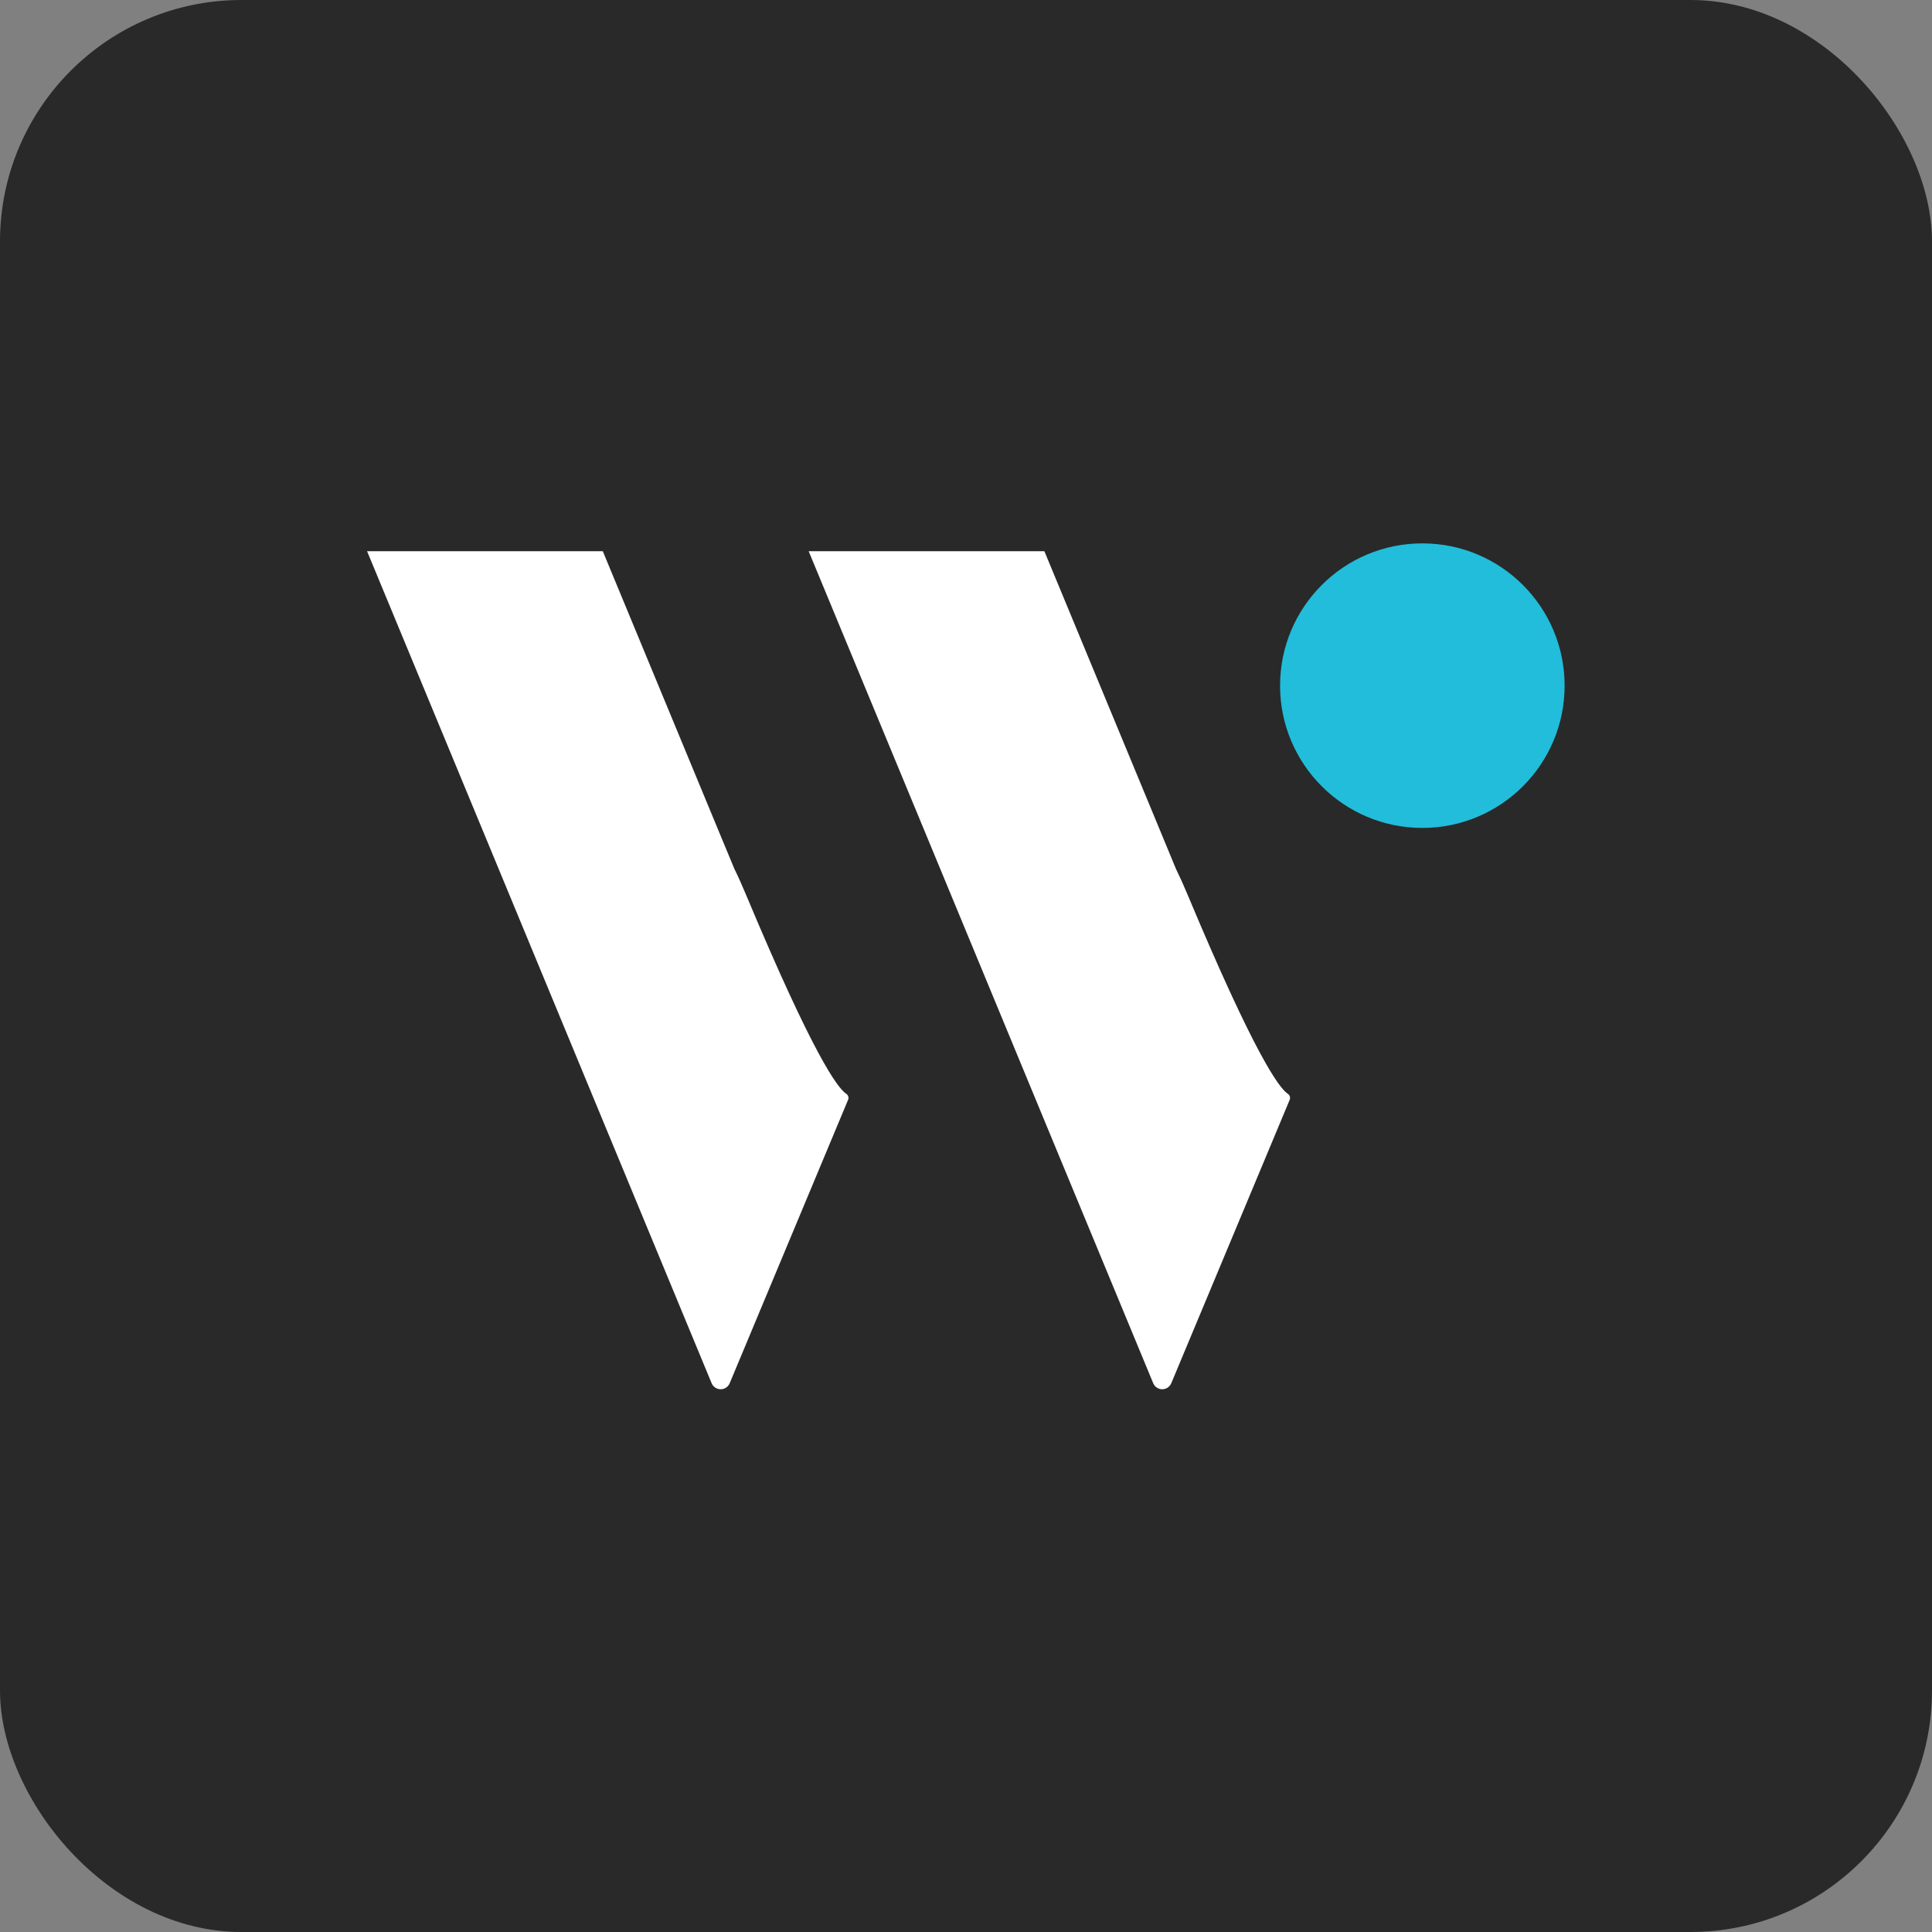
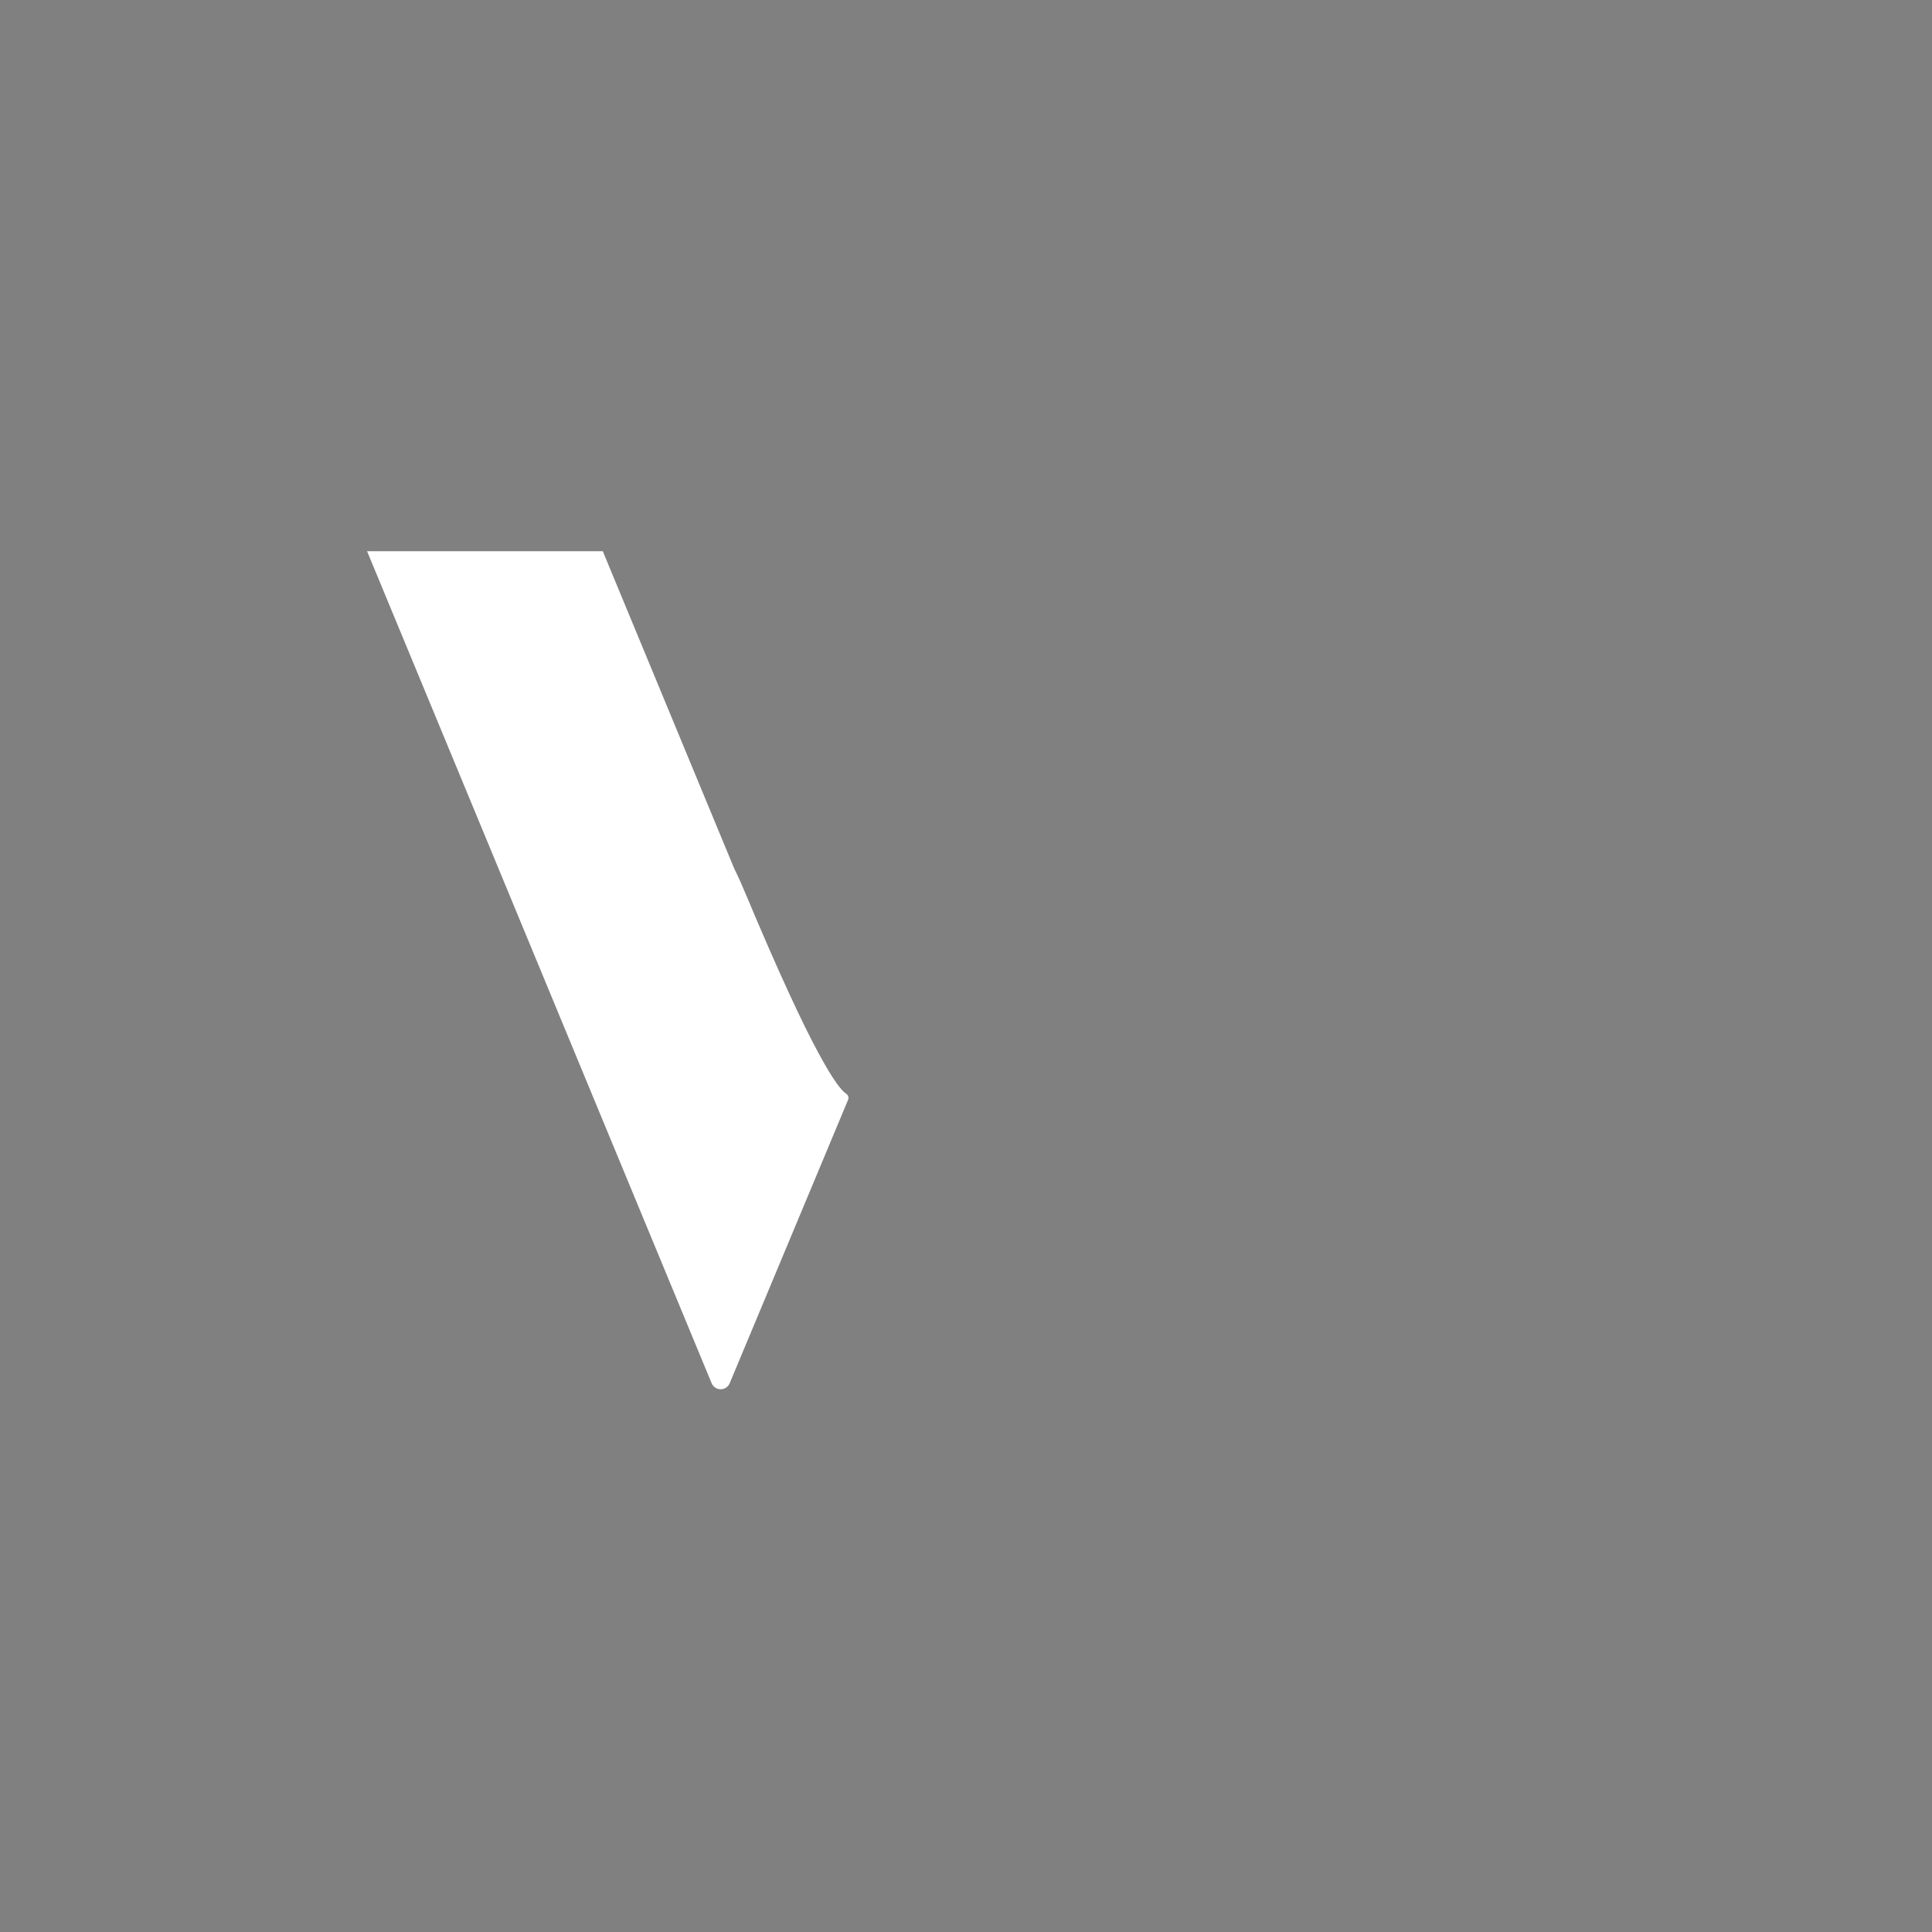
<svg xmlns="http://www.w3.org/2000/svg" width="800" height="800" viewBox="0 0 800 800" fill="none">
  <rect x="0" y="0" width="800" height="800" fill="#808080" stroke="none" />
-   <rect width="800" height="800" rx="100" fill="#292929" />
-   <path d="M588.962 342.829C621.499 342.829 647.876 316.452 647.876 283.915C647.876 251.377 621.499 225 588.962 225C556.424 225 530.047 251.377 530.047 283.915C530.047 316.452 556.424 342.829 588.962 342.829Z" fill="#21BDDB" />
  <path fill-rule="evenodd" clip-rule="evenodd" d="M350.418 452.925C346.881 450.628 336.815 437.131 308.975 370.644C307.237 366.472 305.62 362.875 304.093 359.792L298.395 346.068L249.607 228.254H152L200.803 346.068L249.607 463.958L294.677 572.78C294.986 573.514 295.506 574.141 296.17 574.582C296.834 575.023 297.613 575.258 298.41 575.258C299.207 575.258 299.987 575.023 300.651 574.582C301.315 574.141 301.834 573.514 302.143 572.78L351.189 455.373C351.363 454.939 351.381 454.458 351.241 454.011C351.1 453.565 350.809 453.181 350.418 452.925Z" fill="white" />
-   <path fill-rule="evenodd" clip-rule="evenodd" d="M533.269 452.925C529.733 450.628 519.667 437.131 491.827 370.644C490.088 366.472 488.456 362.875 486.93 359.777L481.262 346.068L432.458 228.254H334.852L383.655 346.068L432.458 463.958L477.529 572.78C477.838 573.514 478.357 574.141 479.021 574.582C479.685 575.023 480.465 575.258 481.262 575.258C482.059 575.258 482.838 575.023 483.502 574.582C484.166 574.141 484.686 573.514 484.995 572.78L534.04 455.388C534.212 454.952 534.23 454.469 534.09 454.021C533.949 453.572 533.66 453.186 533.269 452.925Z" fill="white" />
</svg>